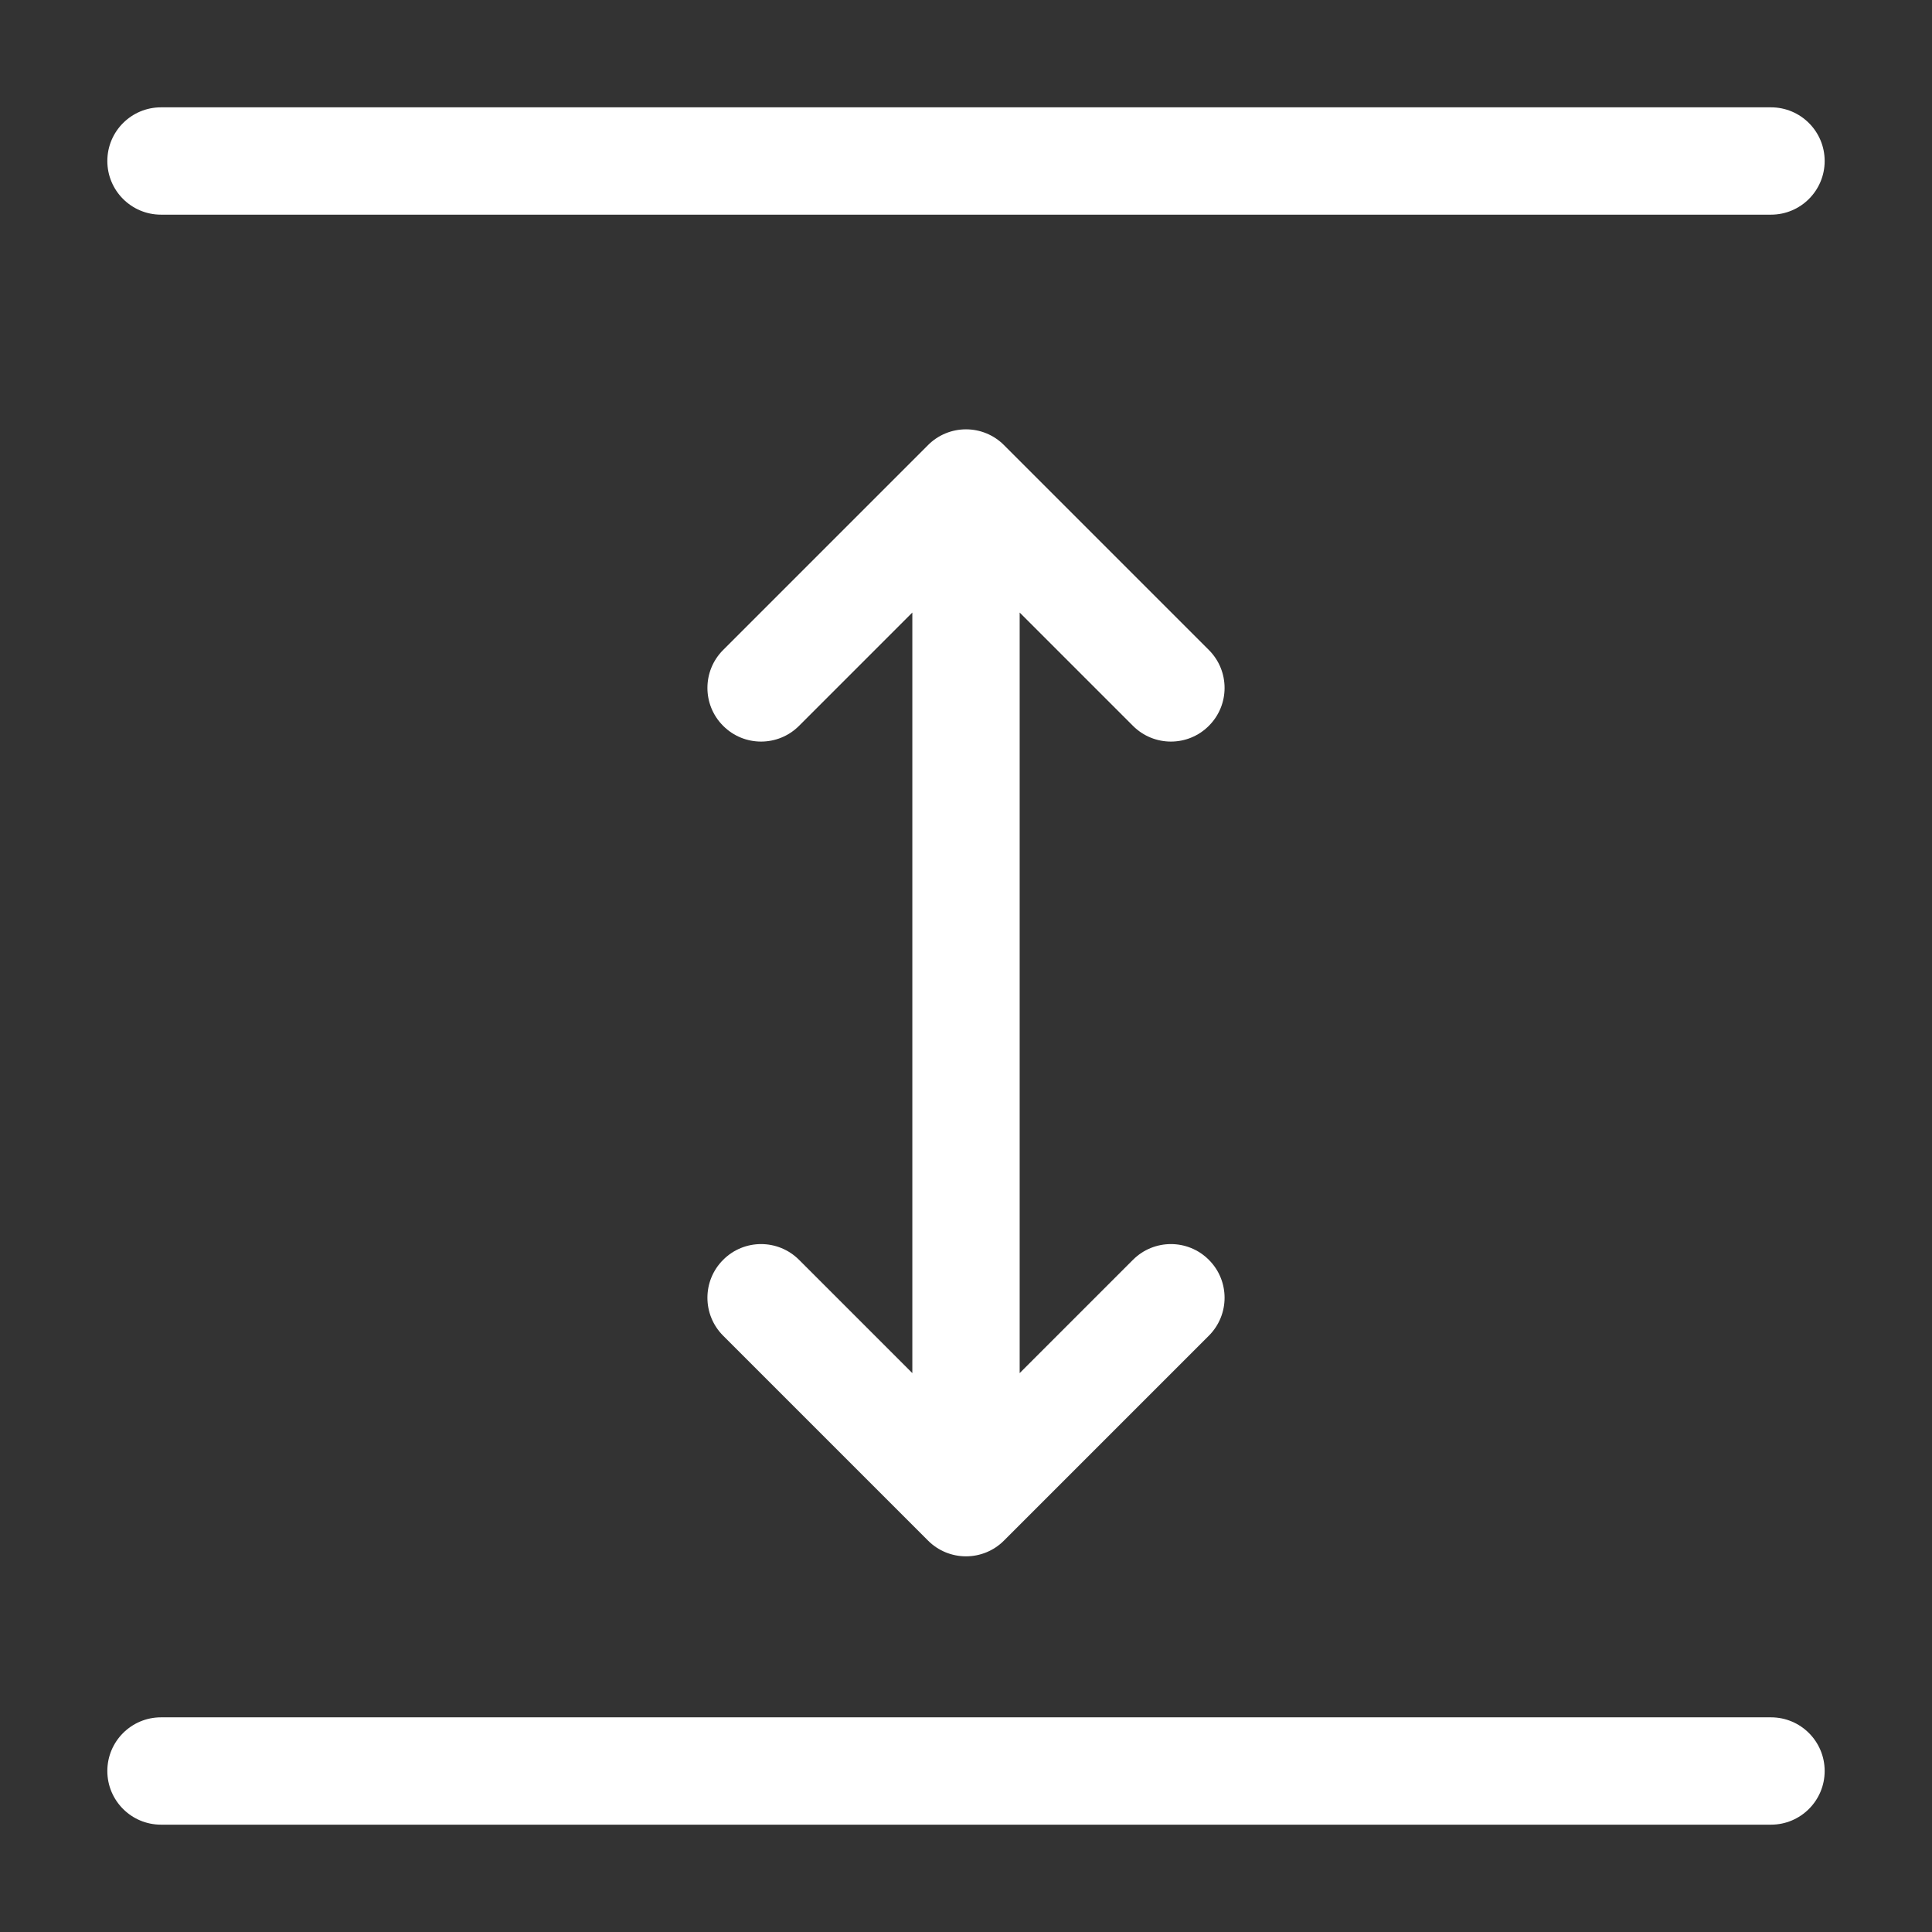
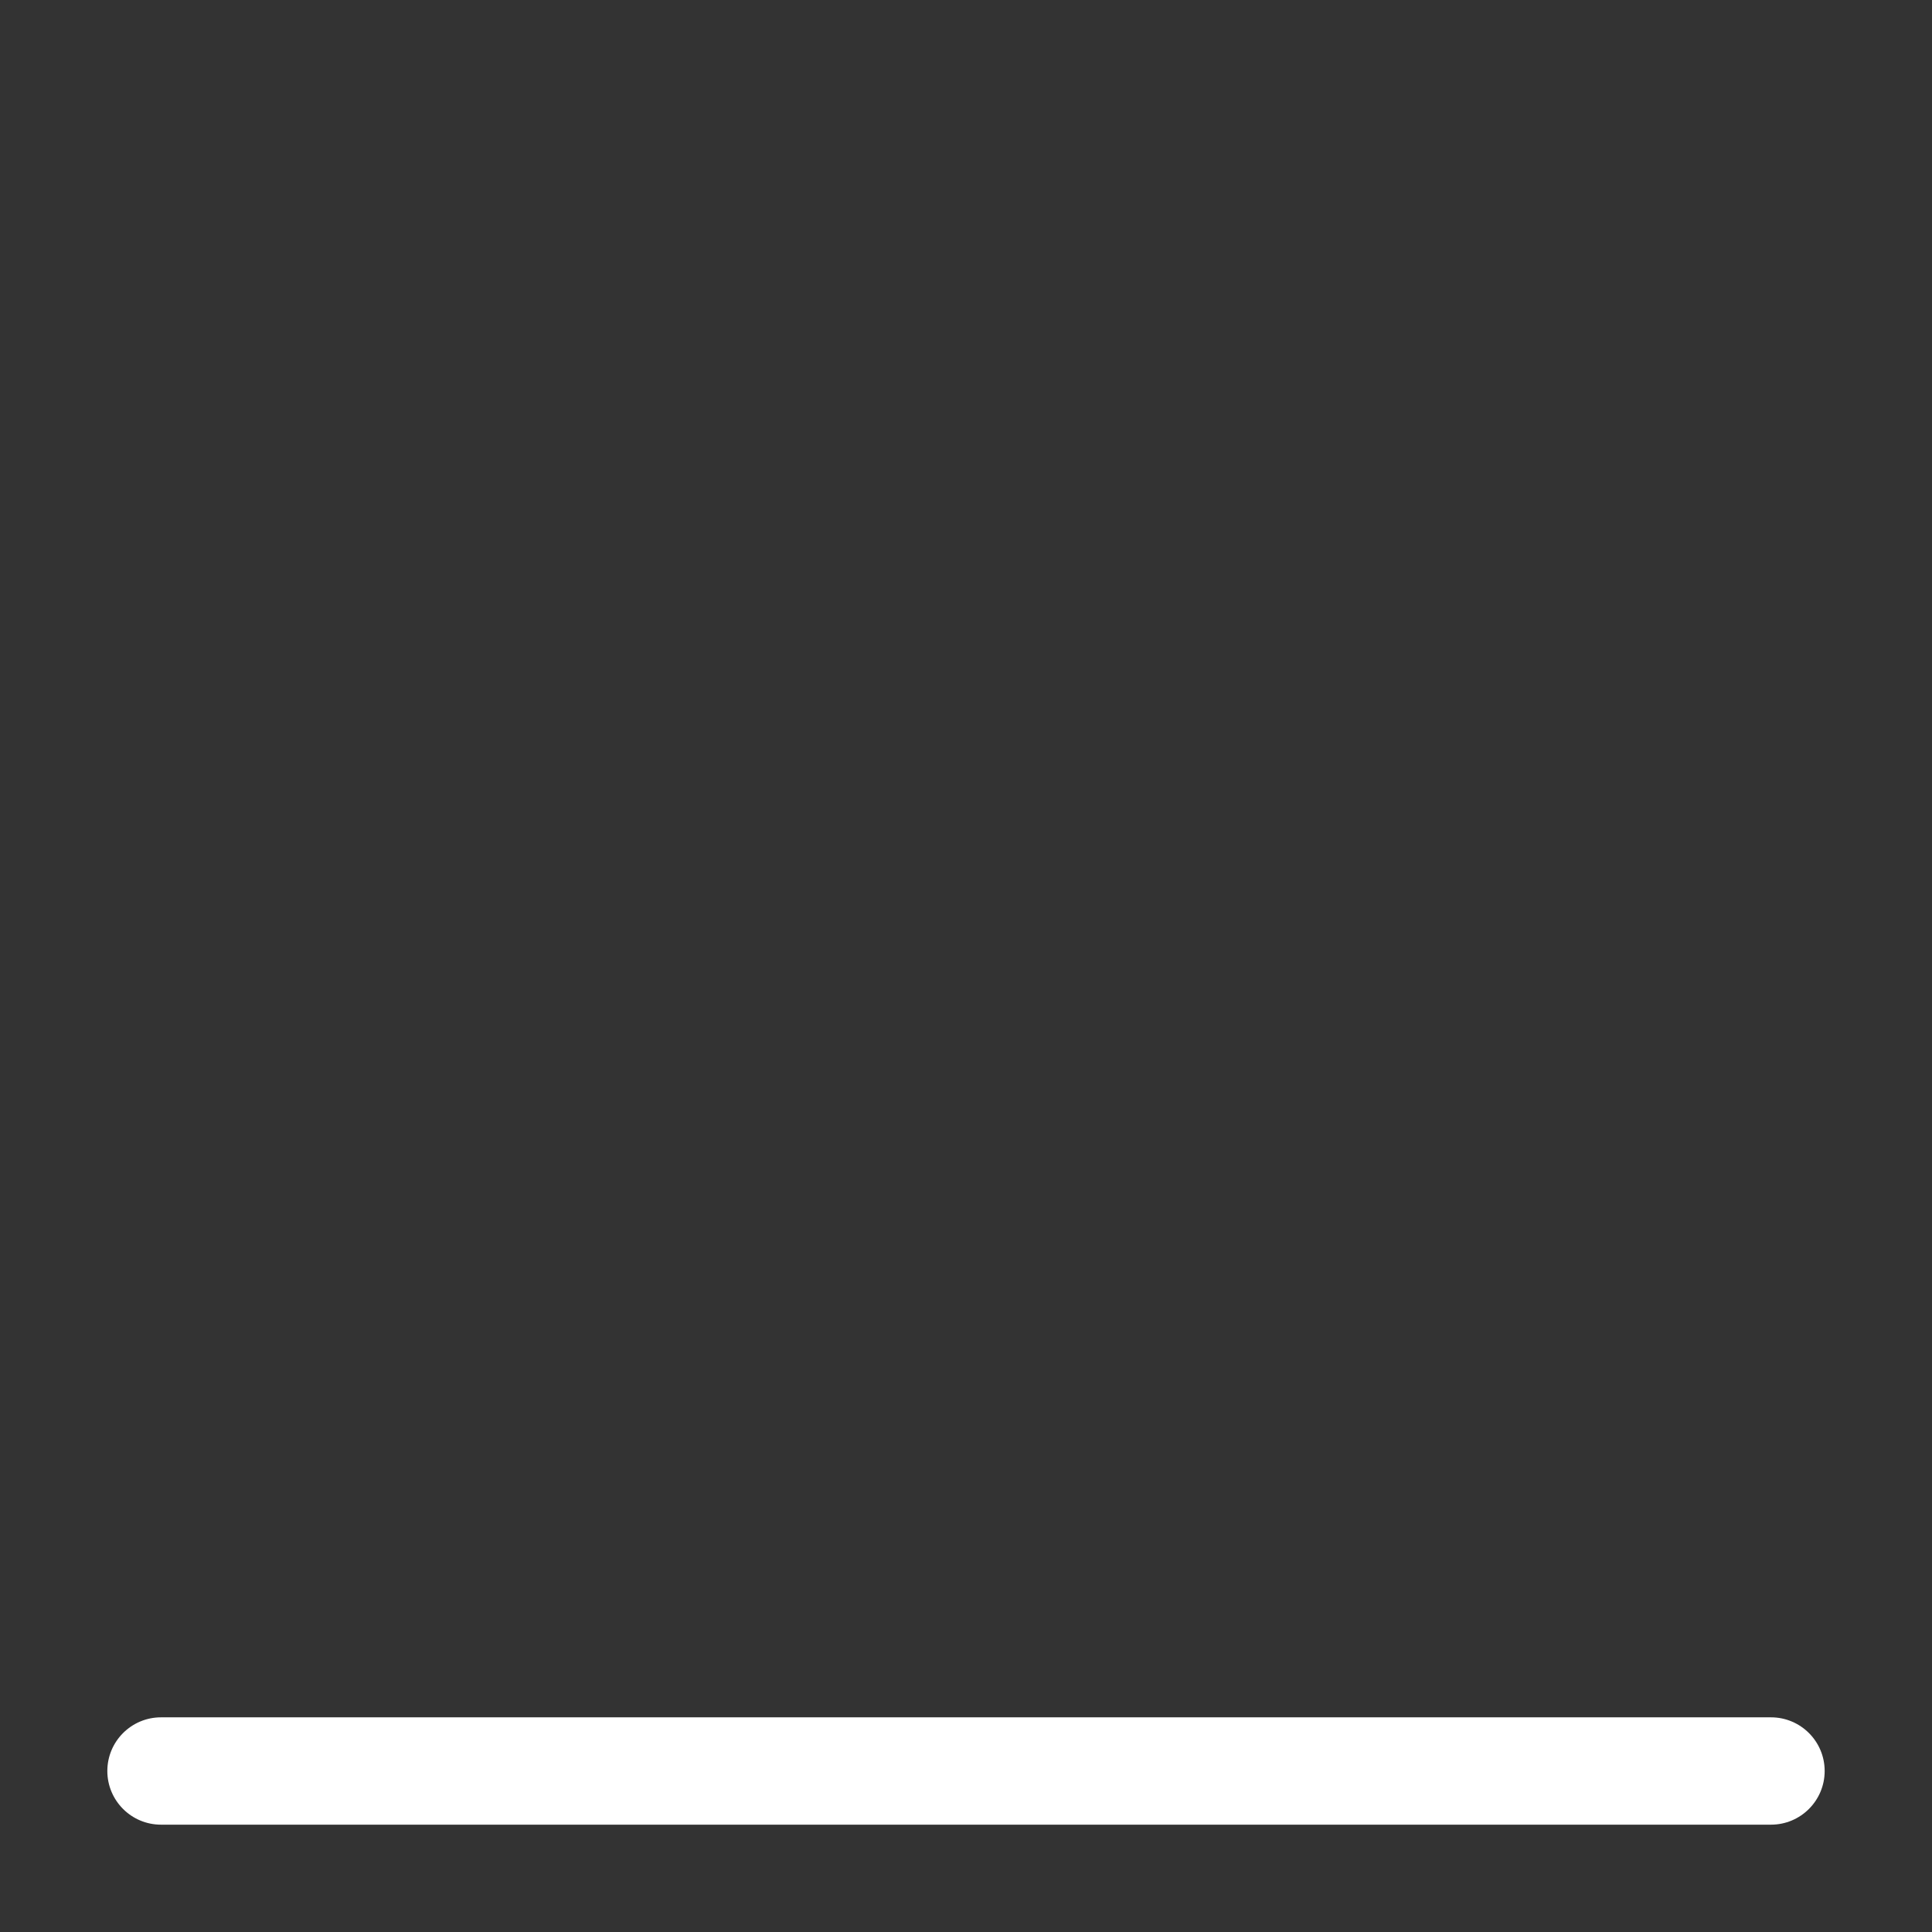
<svg xmlns="http://www.w3.org/2000/svg" width="36" height="36" viewBox="0 0 36 36" fill="none">
  <rect x="0" y="0" width="36" height="36" fill="#333333" stroke="none" />
  <path fill-rule="evenodd" clip-rule="evenodd" d="M2 33C2 32.448 2.448 32 3 32H33C33.552 32 34 32.448 34 33C34 33.552 33.552 34 33 34H3C2.448 34 2 33.552 2 33Z" fill="white" />
-   <path fill-rule="evenodd" clip-rule="evenodd" d="M2 3C2 2.448 2.448 2 3 2H33C33.552 2 34 2.448 34 3C34 3.552 33.552 4 33 4H3C2.448 4 2 3.552 2 3Z" fill="white" />
-   <path fill-rule="evenodd" clip-rule="evenodd" d="M18 8C18.265 8 18.52 8.105 18.707 8.293L22.525 12.111C22.916 12.502 22.916 13.135 22.525 13.525C22.135 13.916 21.502 13.916 21.111 13.525L19 11.414V25.586L21.111 23.475C21.502 23.084 22.135 23.084 22.525 23.475C22.916 23.865 22.916 24.498 22.525 24.889L18.707 28.707C18.52 28.895 18.265 29 18 29C17.735 29 17.48 28.895 17.293 28.707L13.475 24.889C13.084 24.498 13.084 23.865 13.475 23.475C13.865 23.084 14.498 23.084 14.889 23.475L17 25.586V11.414L14.889 13.525C14.498 13.916 13.865 13.916 13.475 13.525C13.084 13.135 13.084 12.502 13.475 12.111L17.293 8.293C17.48 8.105 17.735 8 18 8Z" fill="white" />
</svg>